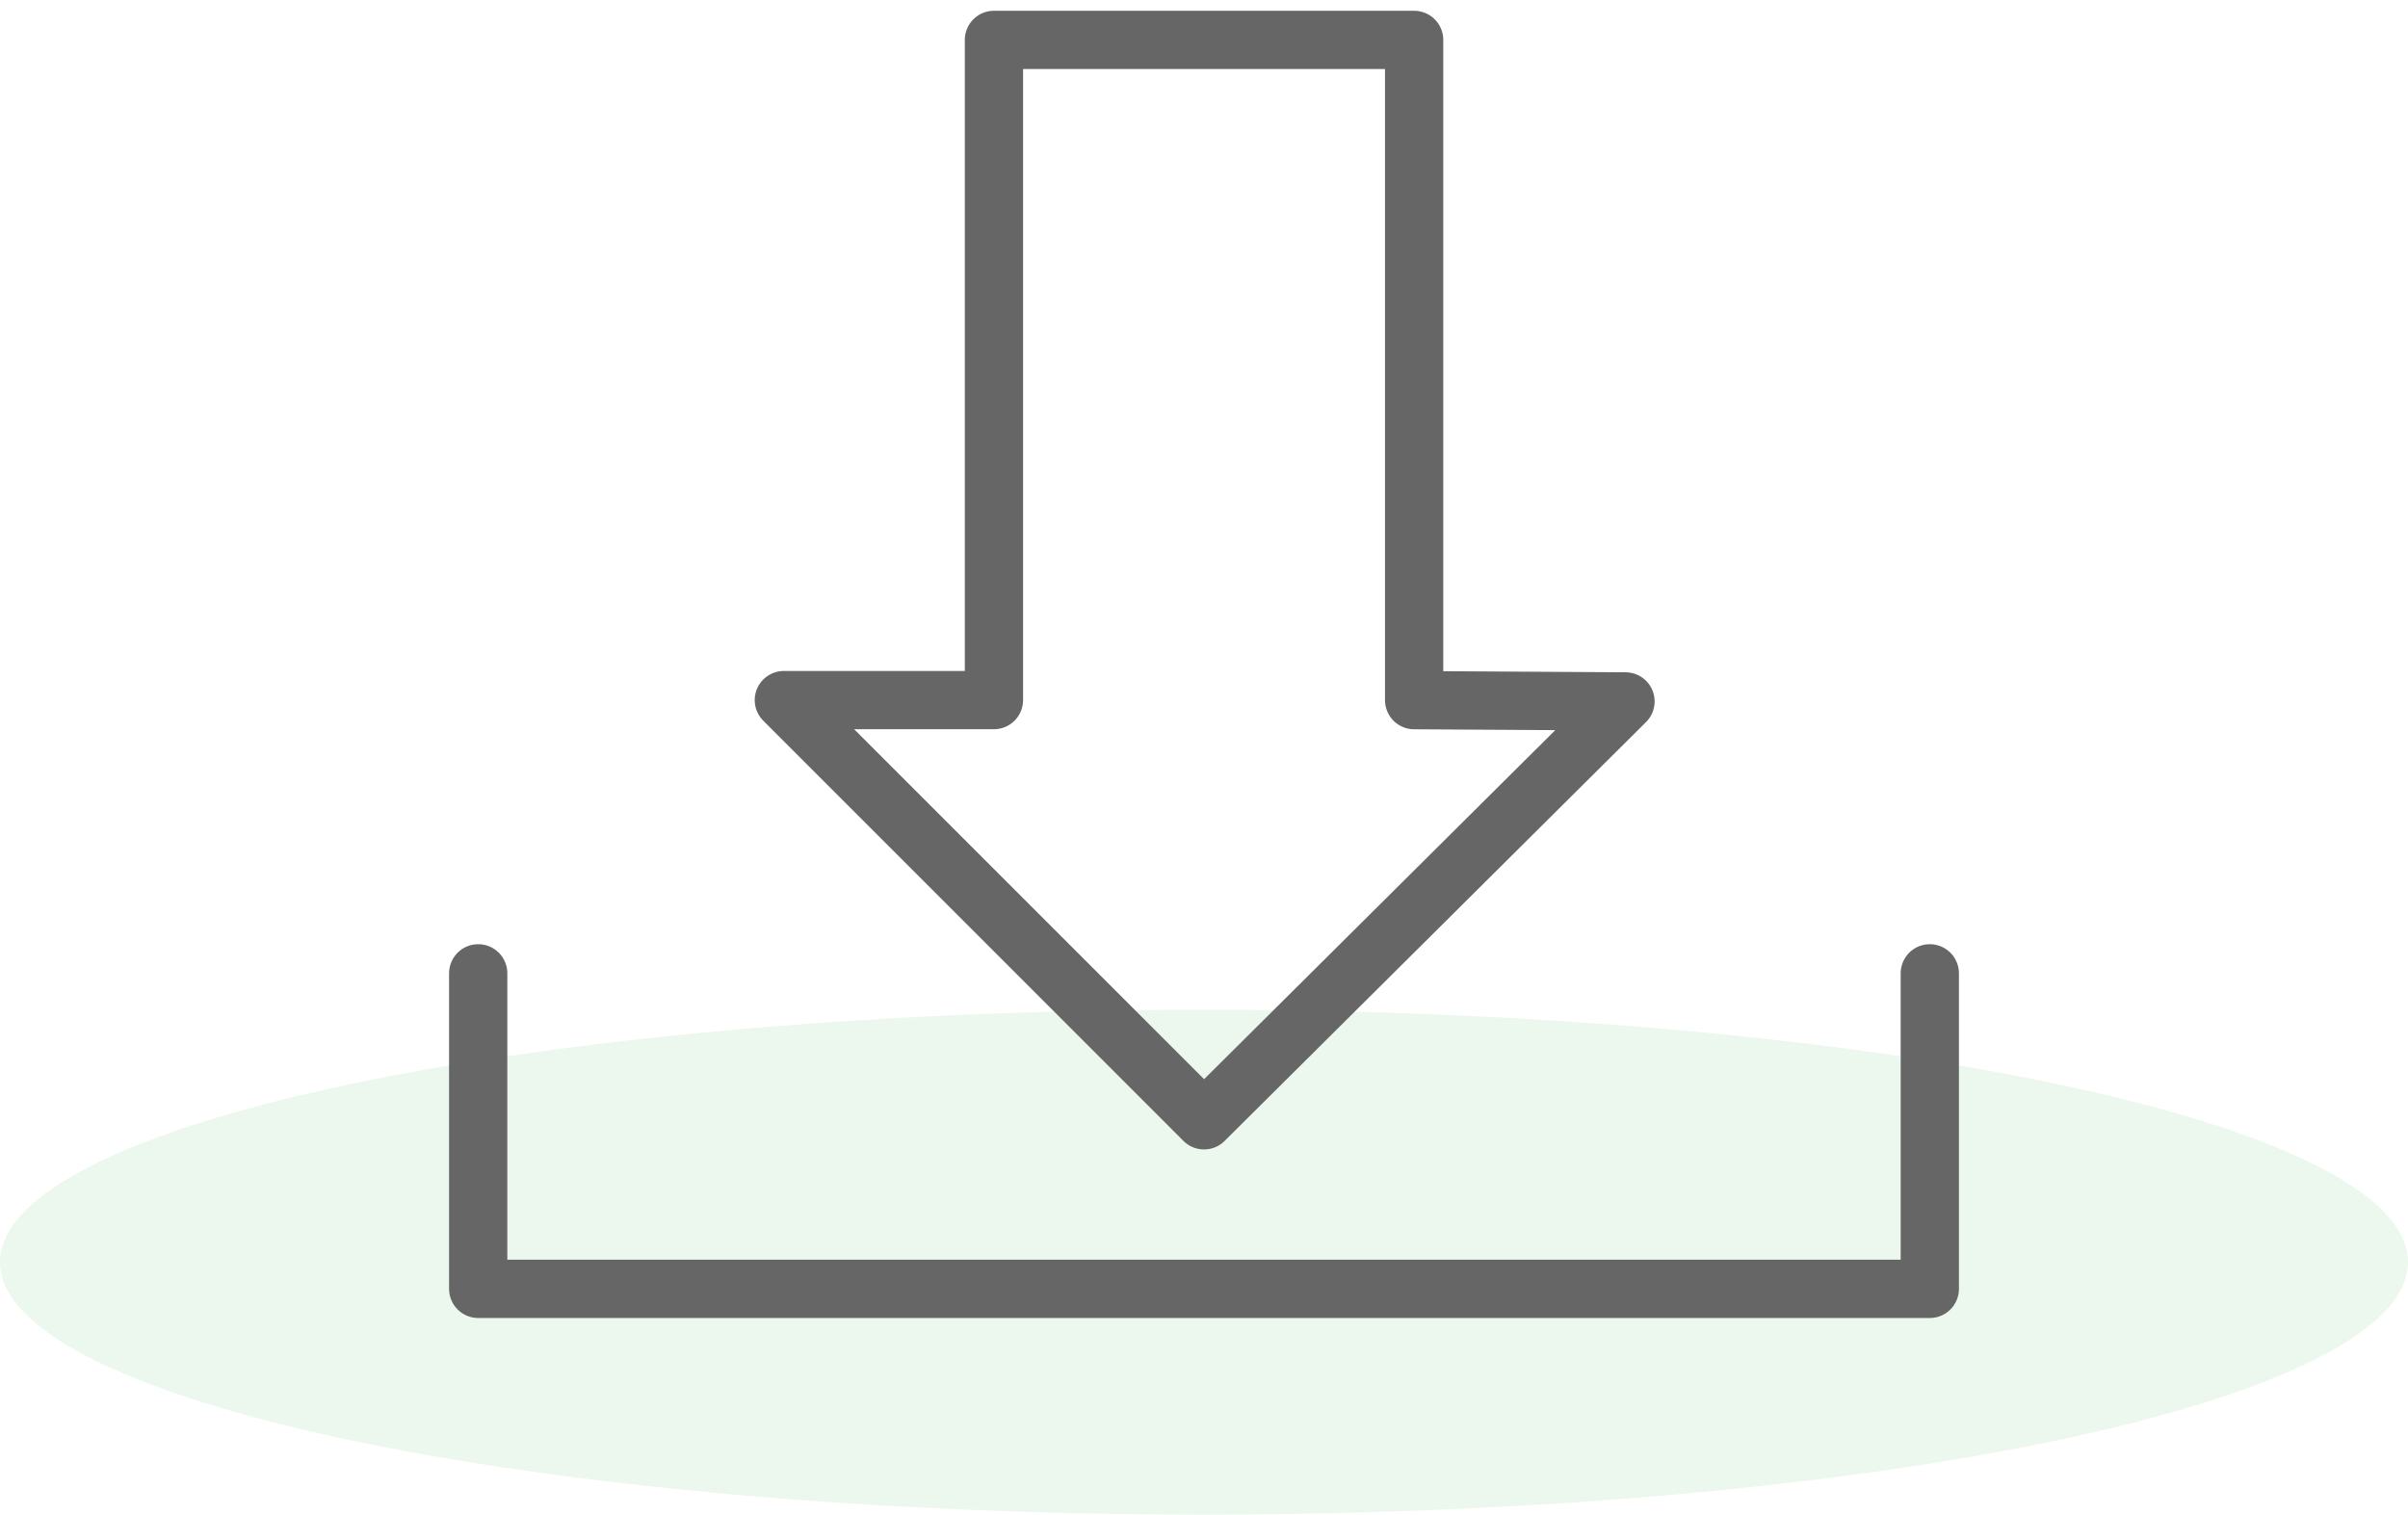
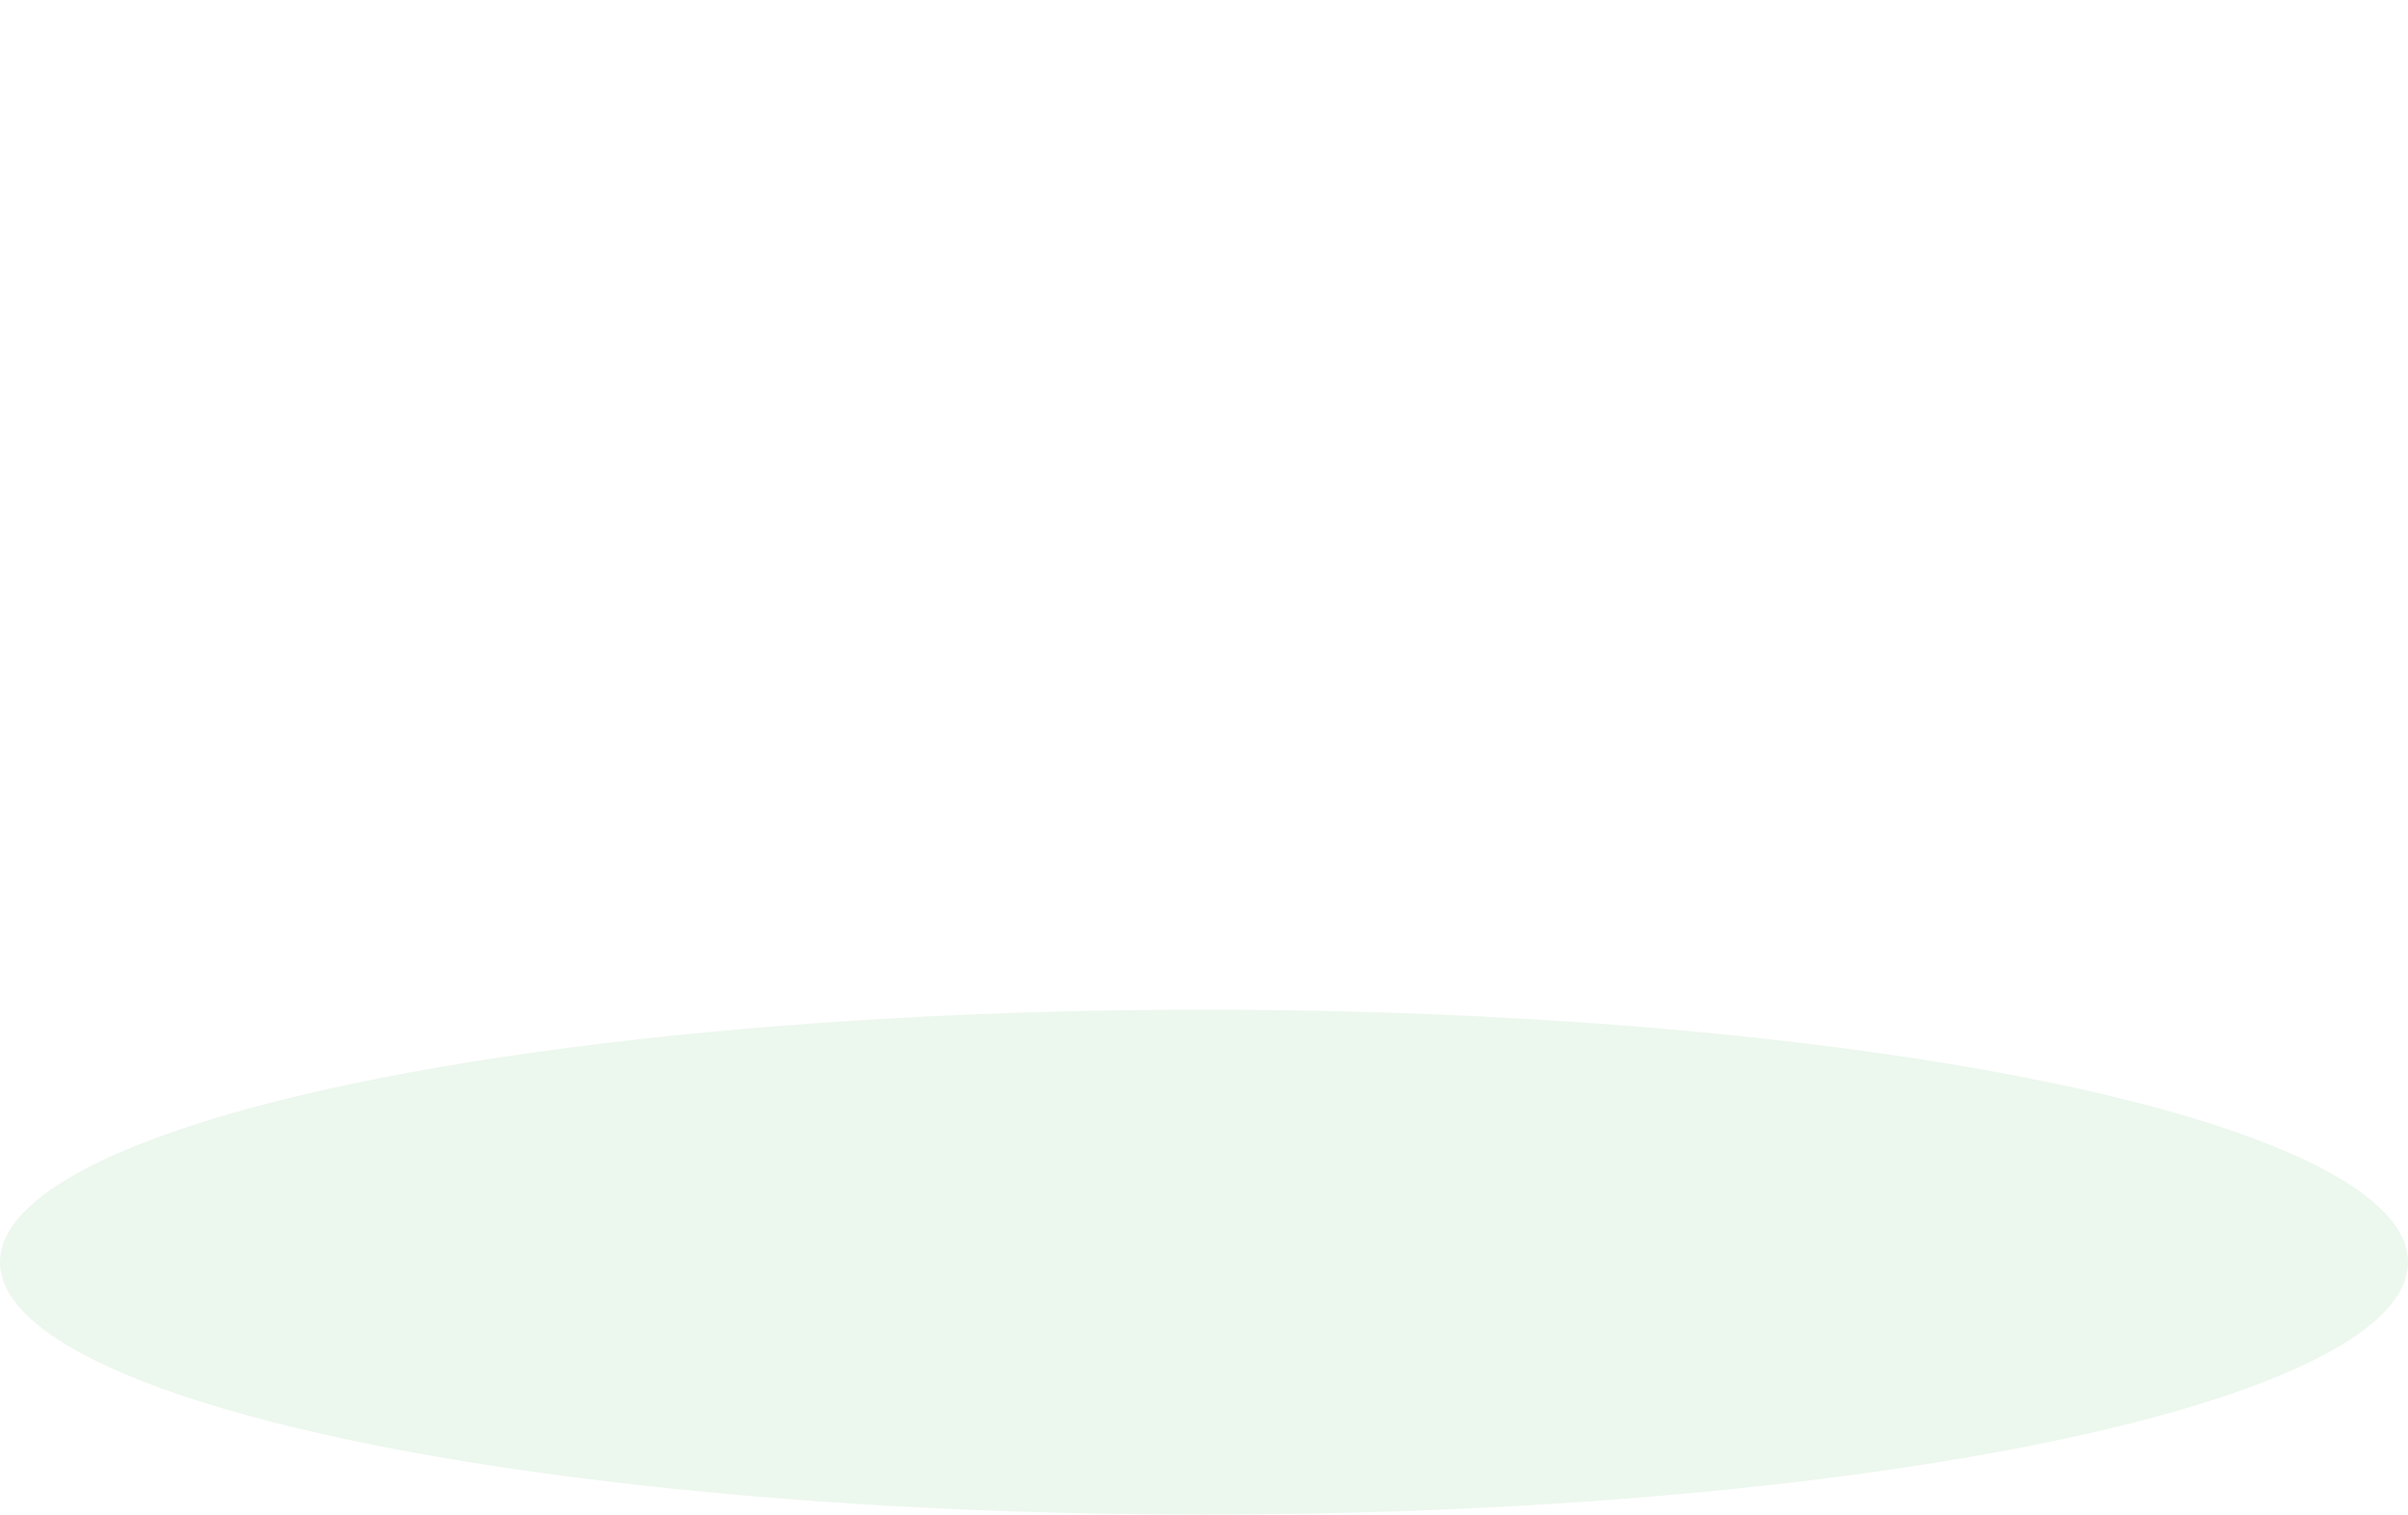
<svg xmlns="http://www.w3.org/2000/svg" width="124px" height="78px" viewBox="0 0 124 78" version="1.1">
  <title>icons/download</title>
  <desc>Created with Sketch.</desc>
  <defs />
  <g id="------Primary-Features" stroke="none" stroke-width="1" fill="none" fill-rule="evenodd">
    <g id="Desktop:-Business-Texting" transform="translate(-638, -1159)">
-       <rect fill="#FFFFFF" x="0" y="0" width="1400" height="4716" />
      <g id="How-to-use" transform="translate(200, 993)">
        <g id="Benefits---icons" transform="translate(30, 159)">
          <g id="icons/download" transform="translate(408, 0)">
            <ellipse id="Oval-2-Copy" fill="#ECF7ED" cx="62" cy="72" rx="62" ry="13" />
            <g id="download-3" stroke-width="1" transform="translate(24, 9)" stroke="#666666" stroke-linecap="round" stroke-linejoin="round">
-               <polygon id="Shape" stroke-width="3" points="16.364 34.054 38.002 55.695 59.705 34.122 48.821 34.057 48.821 0.055 27.183 0.055 27.183 34.054" />
-               <polyline id="Shape" stroke-width="3" points="75.375 48.125 75.375 64.375 0.625 64.375 0.625 48.125" />
-             </g>
+               </g>
          </g>
        </g>
      </g>
    </g>
  </g>
</svg>